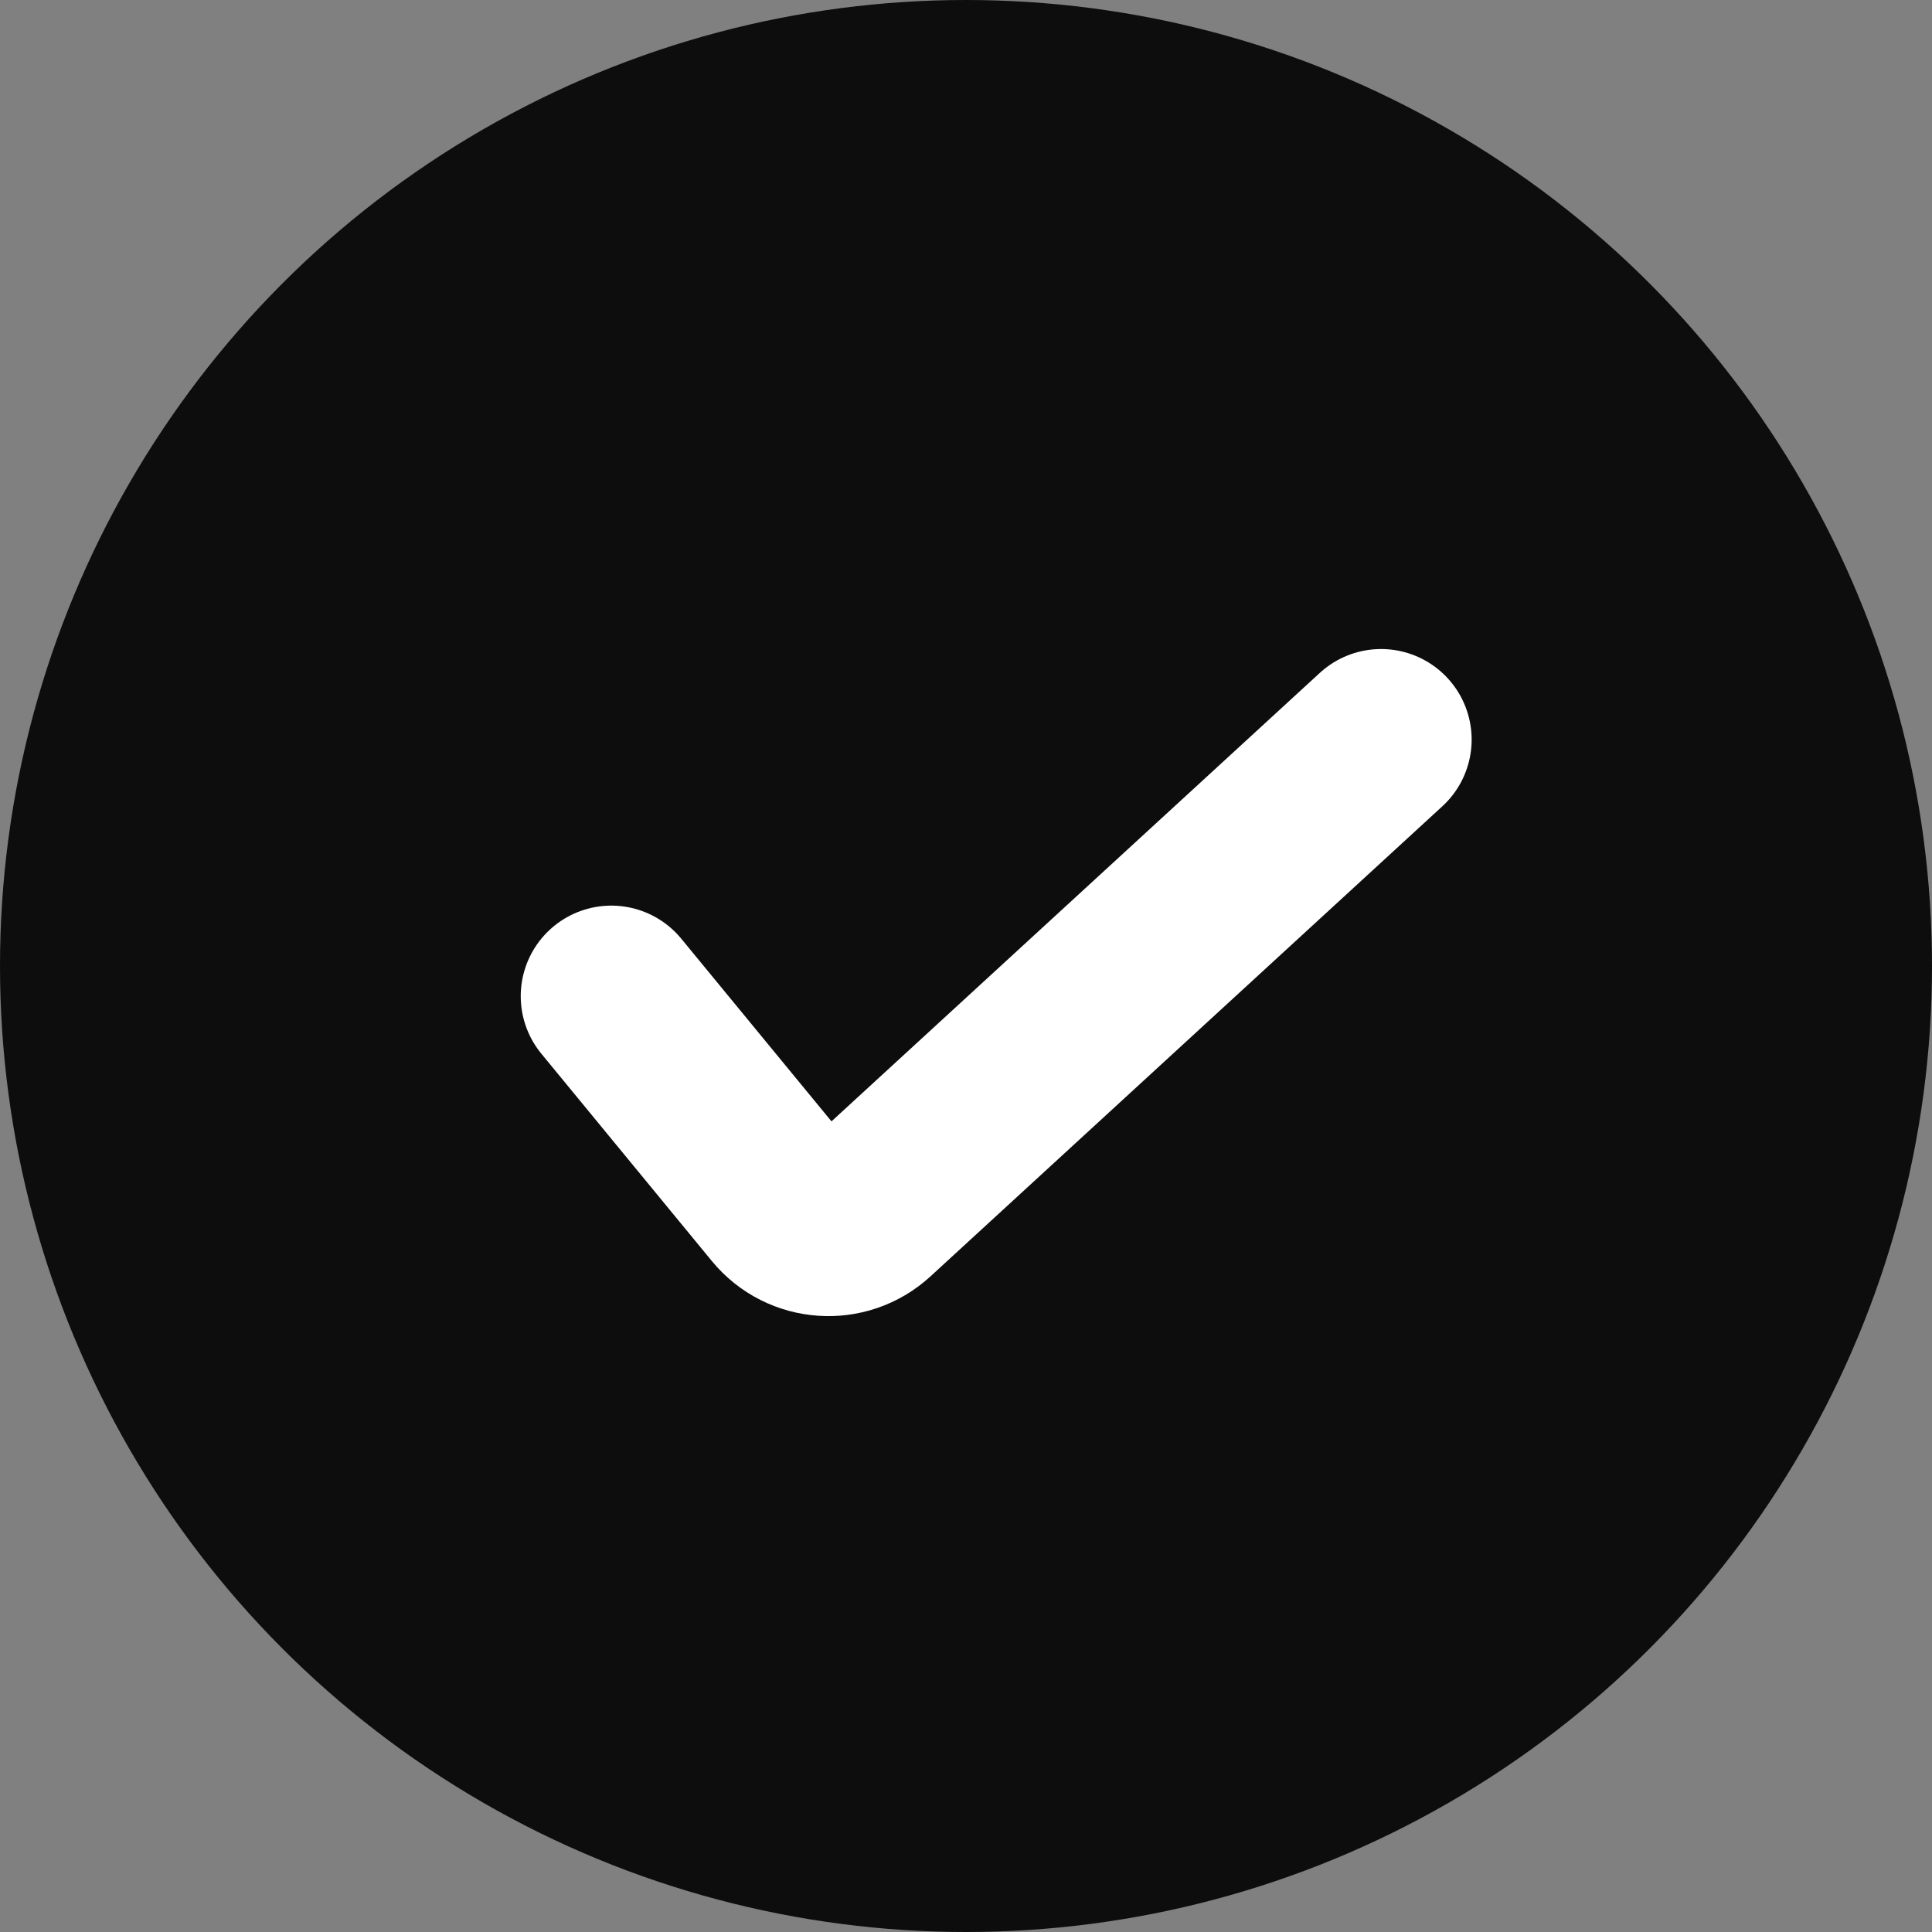
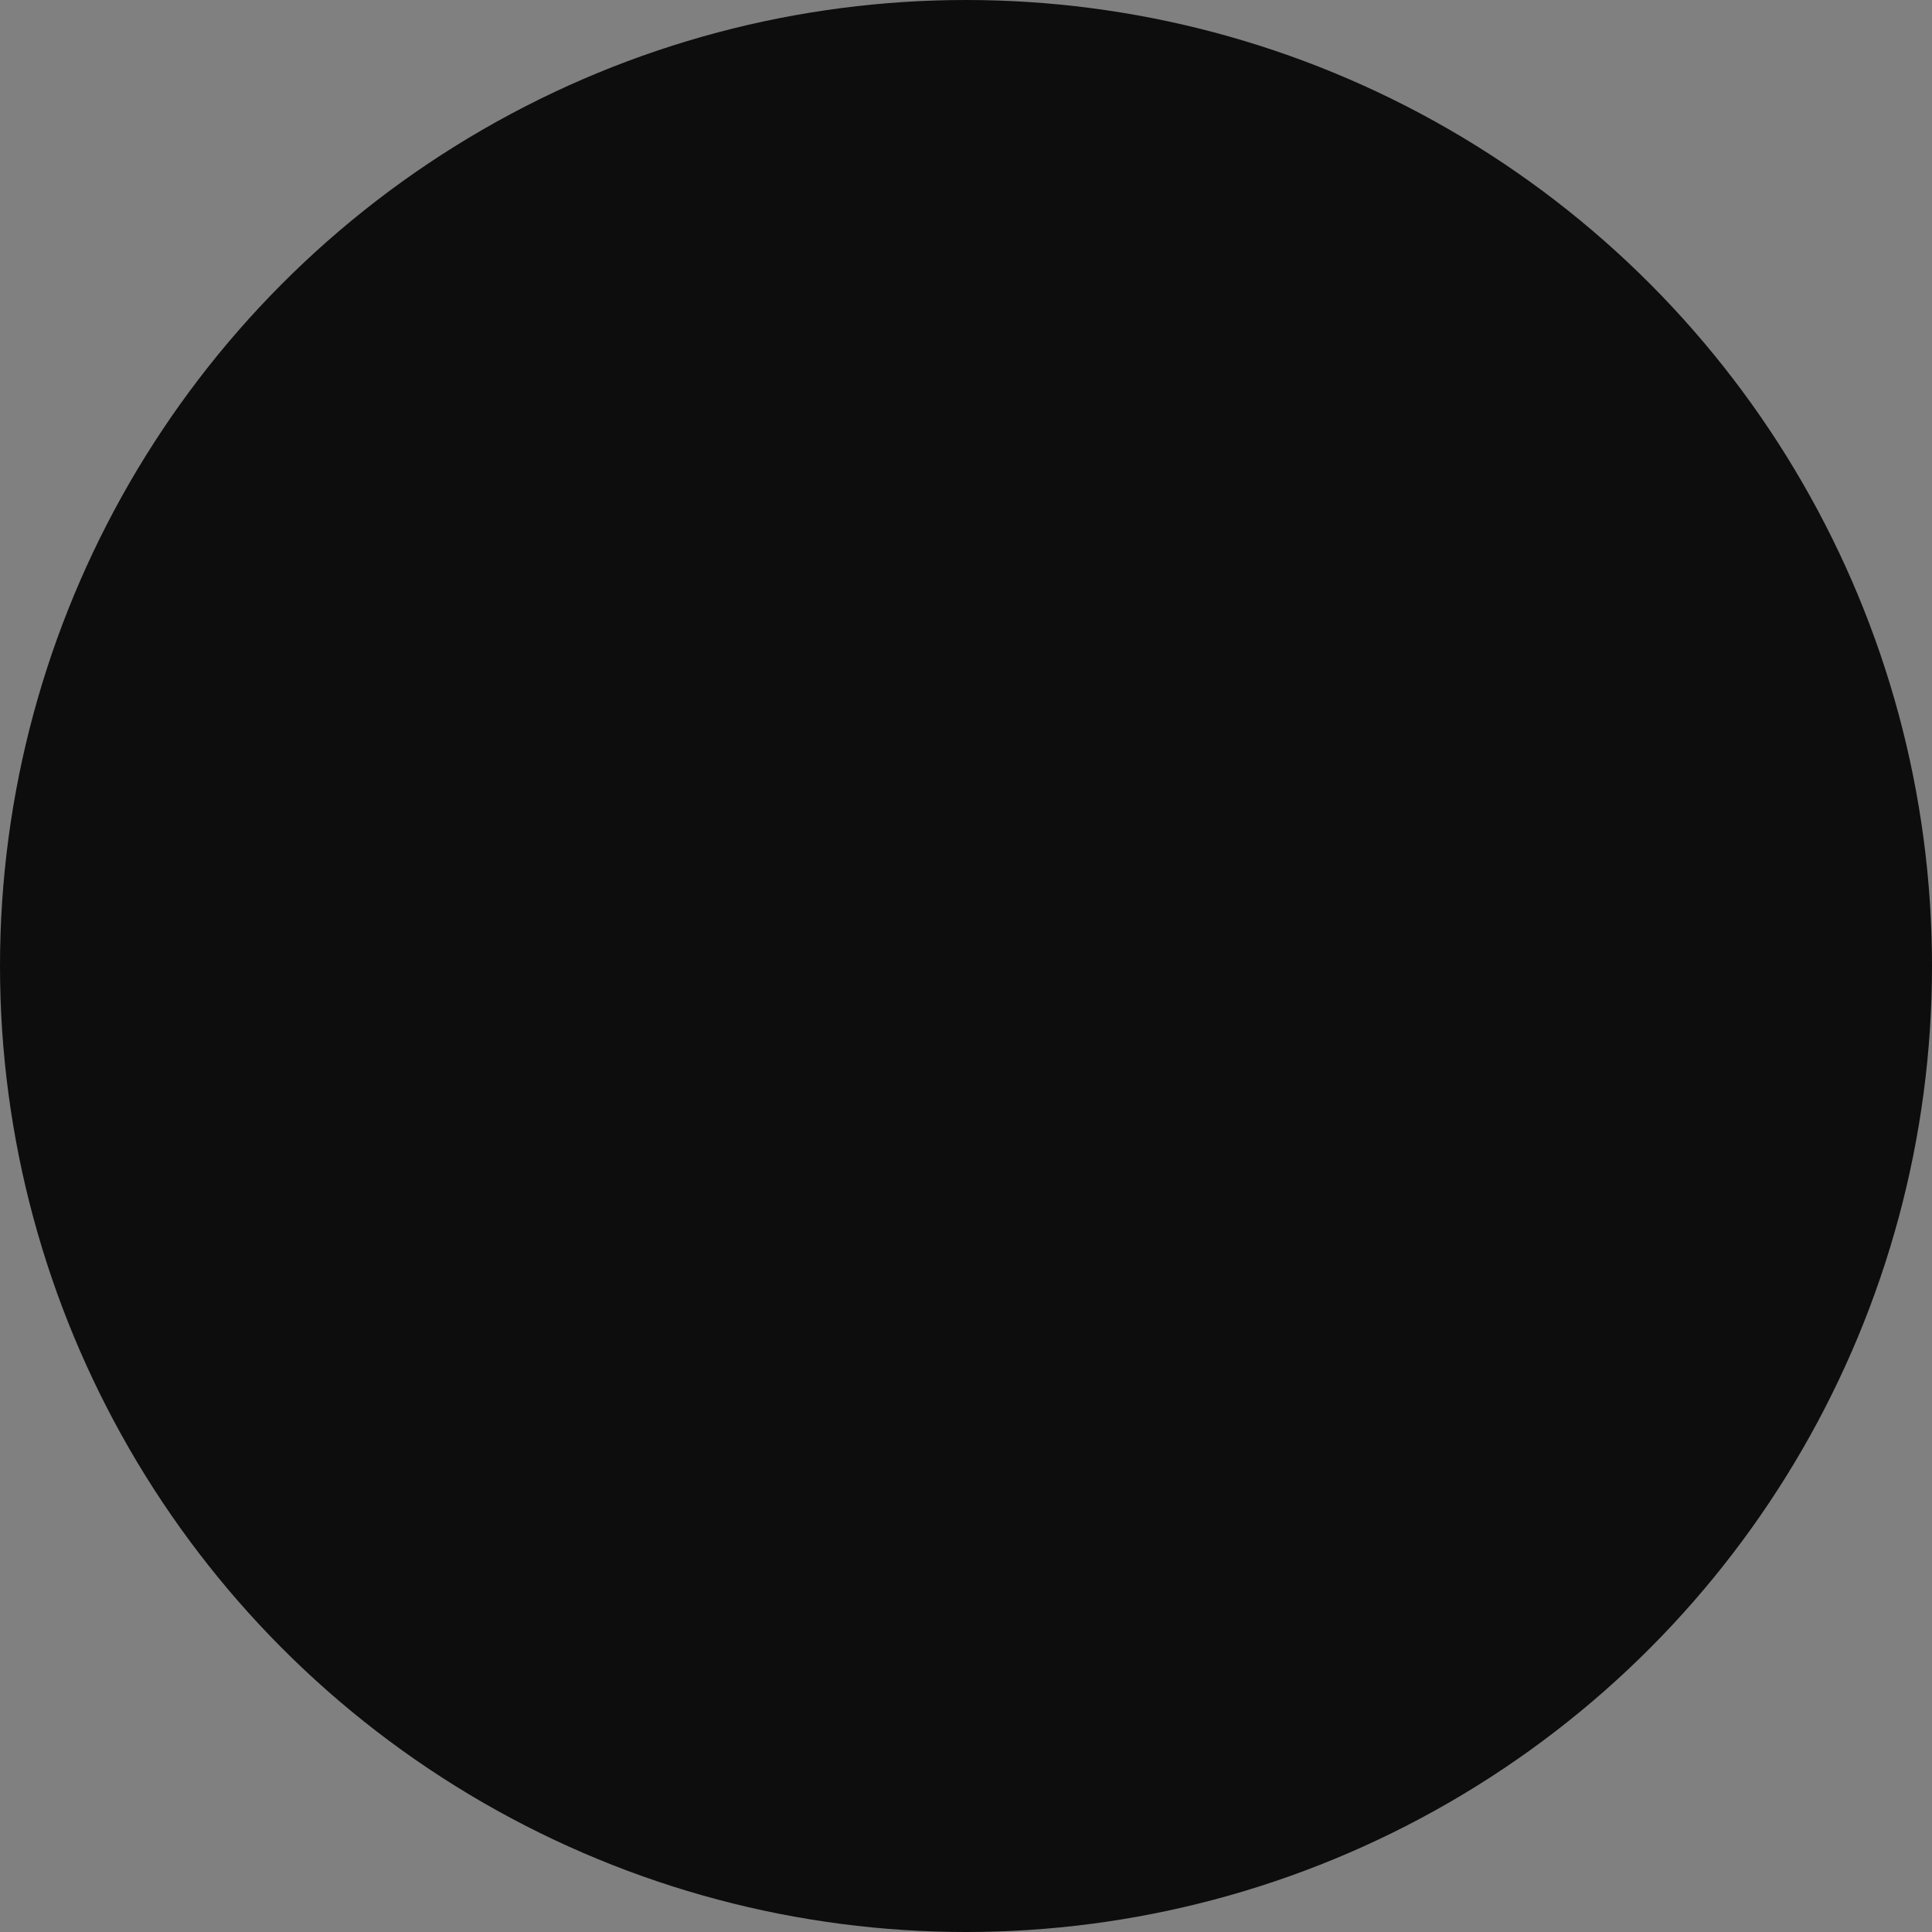
<svg xmlns="http://www.w3.org/2000/svg" width="32" height="32" viewBox="0 0 32 32" fill="none">
  <rect x="0" y="0" width="32" height="32" fill="#808080" stroke="none" />
  <circle cx="16" cy="16" r="16" fill="#0E0D0D" />
-   <path d="M10.125 16.5L12.949 19.934C13.313 20.377 13.975 20.424 14.398 20.035L22.875 12.25" stroke="white" stroke-width="3" stroke-linecap="round" />
</svg>